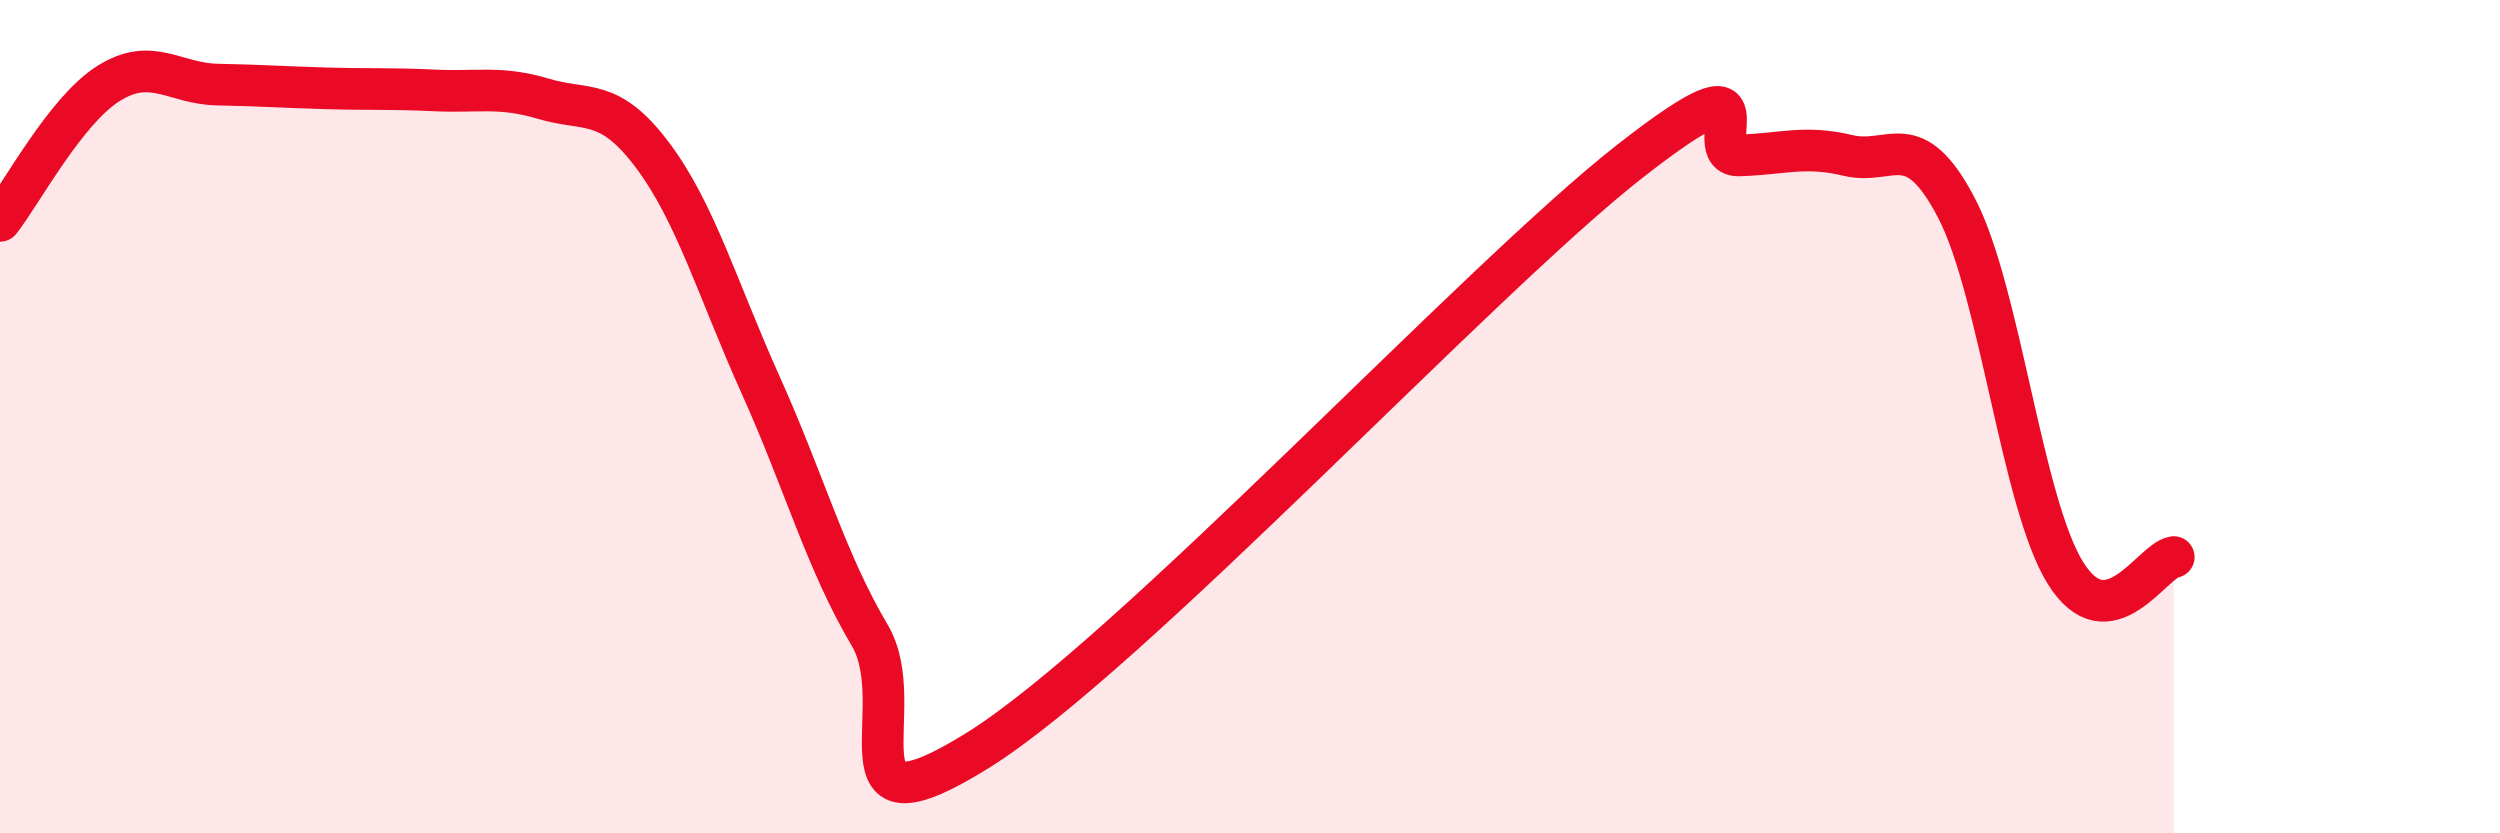
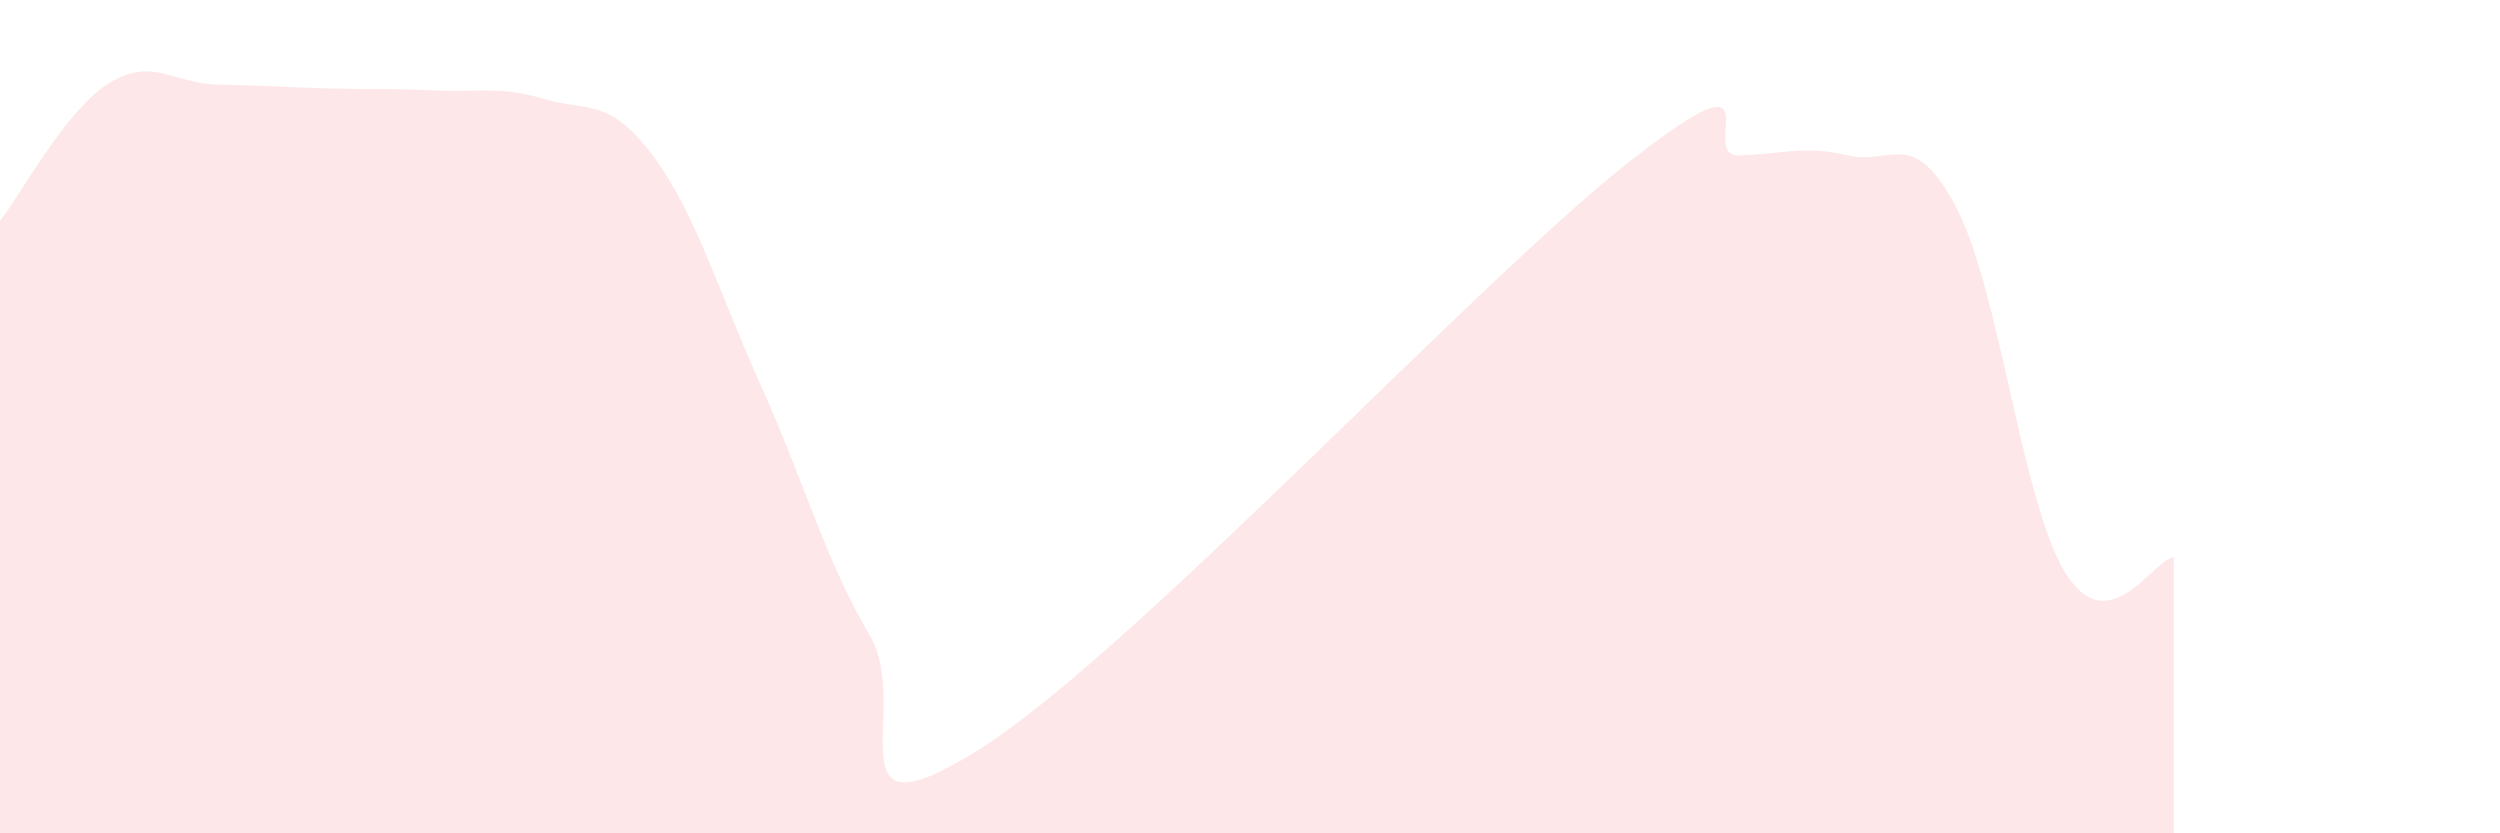
<svg xmlns="http://www.w3.org/2000/svg" width="60" height="20" viewBox="0 0 60 20">
  <path d="M 0,5.3 C 0.52,4.64 1.57,2.65 2.61,2 C 3.65,1.35 4.18,2.01 5.22,2.03 C 6.26,2.05 6.79,2.09 7.83,2.12 C 8.87,2.15 9.39,2.12 10.43,2.17 C 11.47,2.22 12,2.06 13.04,2.37 C 14.08,2.68 14.61,2.33 15.65,3.71 C 16.69,5.09 17.22,6.94 18.26,9.25 C 19.3,11.56 19.83,13.49 20.87,15.24 C 21.91,16.99 19.83,20.28 23.48,18 C 27.13,15.72 35.48,6.71 39.13,3.86 C 42.78,1.01 40.7,3.76 41.74,3.73 C 42.78,3.7 43.31,3.48 44.35,3.73 C 45.39,3.98 45.92,3 46.96,5 C 48,7 48.53,12.08 49.57,13.75 C 50.61,15.42 51.65,13.45 52.17,13.37L52.17 20L0 20Z" fill="#EB0A25" opacity="0.1" stroke-linecap="round" stroke-linejoin="round" />
-   <path d="M 0,5.3 C 0.52,4.64 1.57,2.65 2.61,2 C 3.65,1.35 4.18,2.01 5.22,2.03 C 6.26,2.05 6.79,2.09 7.83,2.12 C 8.87,2.15 9.39,2.12 10.43,2.17 C 11.47,2.22 12,2.06 13.04,2.37 C 14.08,2.68 14.61,2.33 15.65,3.71 C 16.69,5.09 17.22,6.94 18.26,9.25 C 19.3,11.56 19.83,13.49 20.87,15.24 C 21.91,16.99 19.83,20.28 23.48,18 C 27.13,15.72 35.48,6.71 39.13,3.86 C 42.78,1.01 40.7,3.76 41.74,3.73 C 42.78,3.7 43.31,3.48 44.35,3.73 C 45.39,3.98 45.92,3 46.96,5 C 48,7 48.53,12.08 49.57,13.75 C 50.61,15.42 51.65,13.45 52.17,13.37" stroke="#EB0A25" stroke-width="1" fill="none" stroke-linecap="round" stroke-linejoin="round" />
</svg>